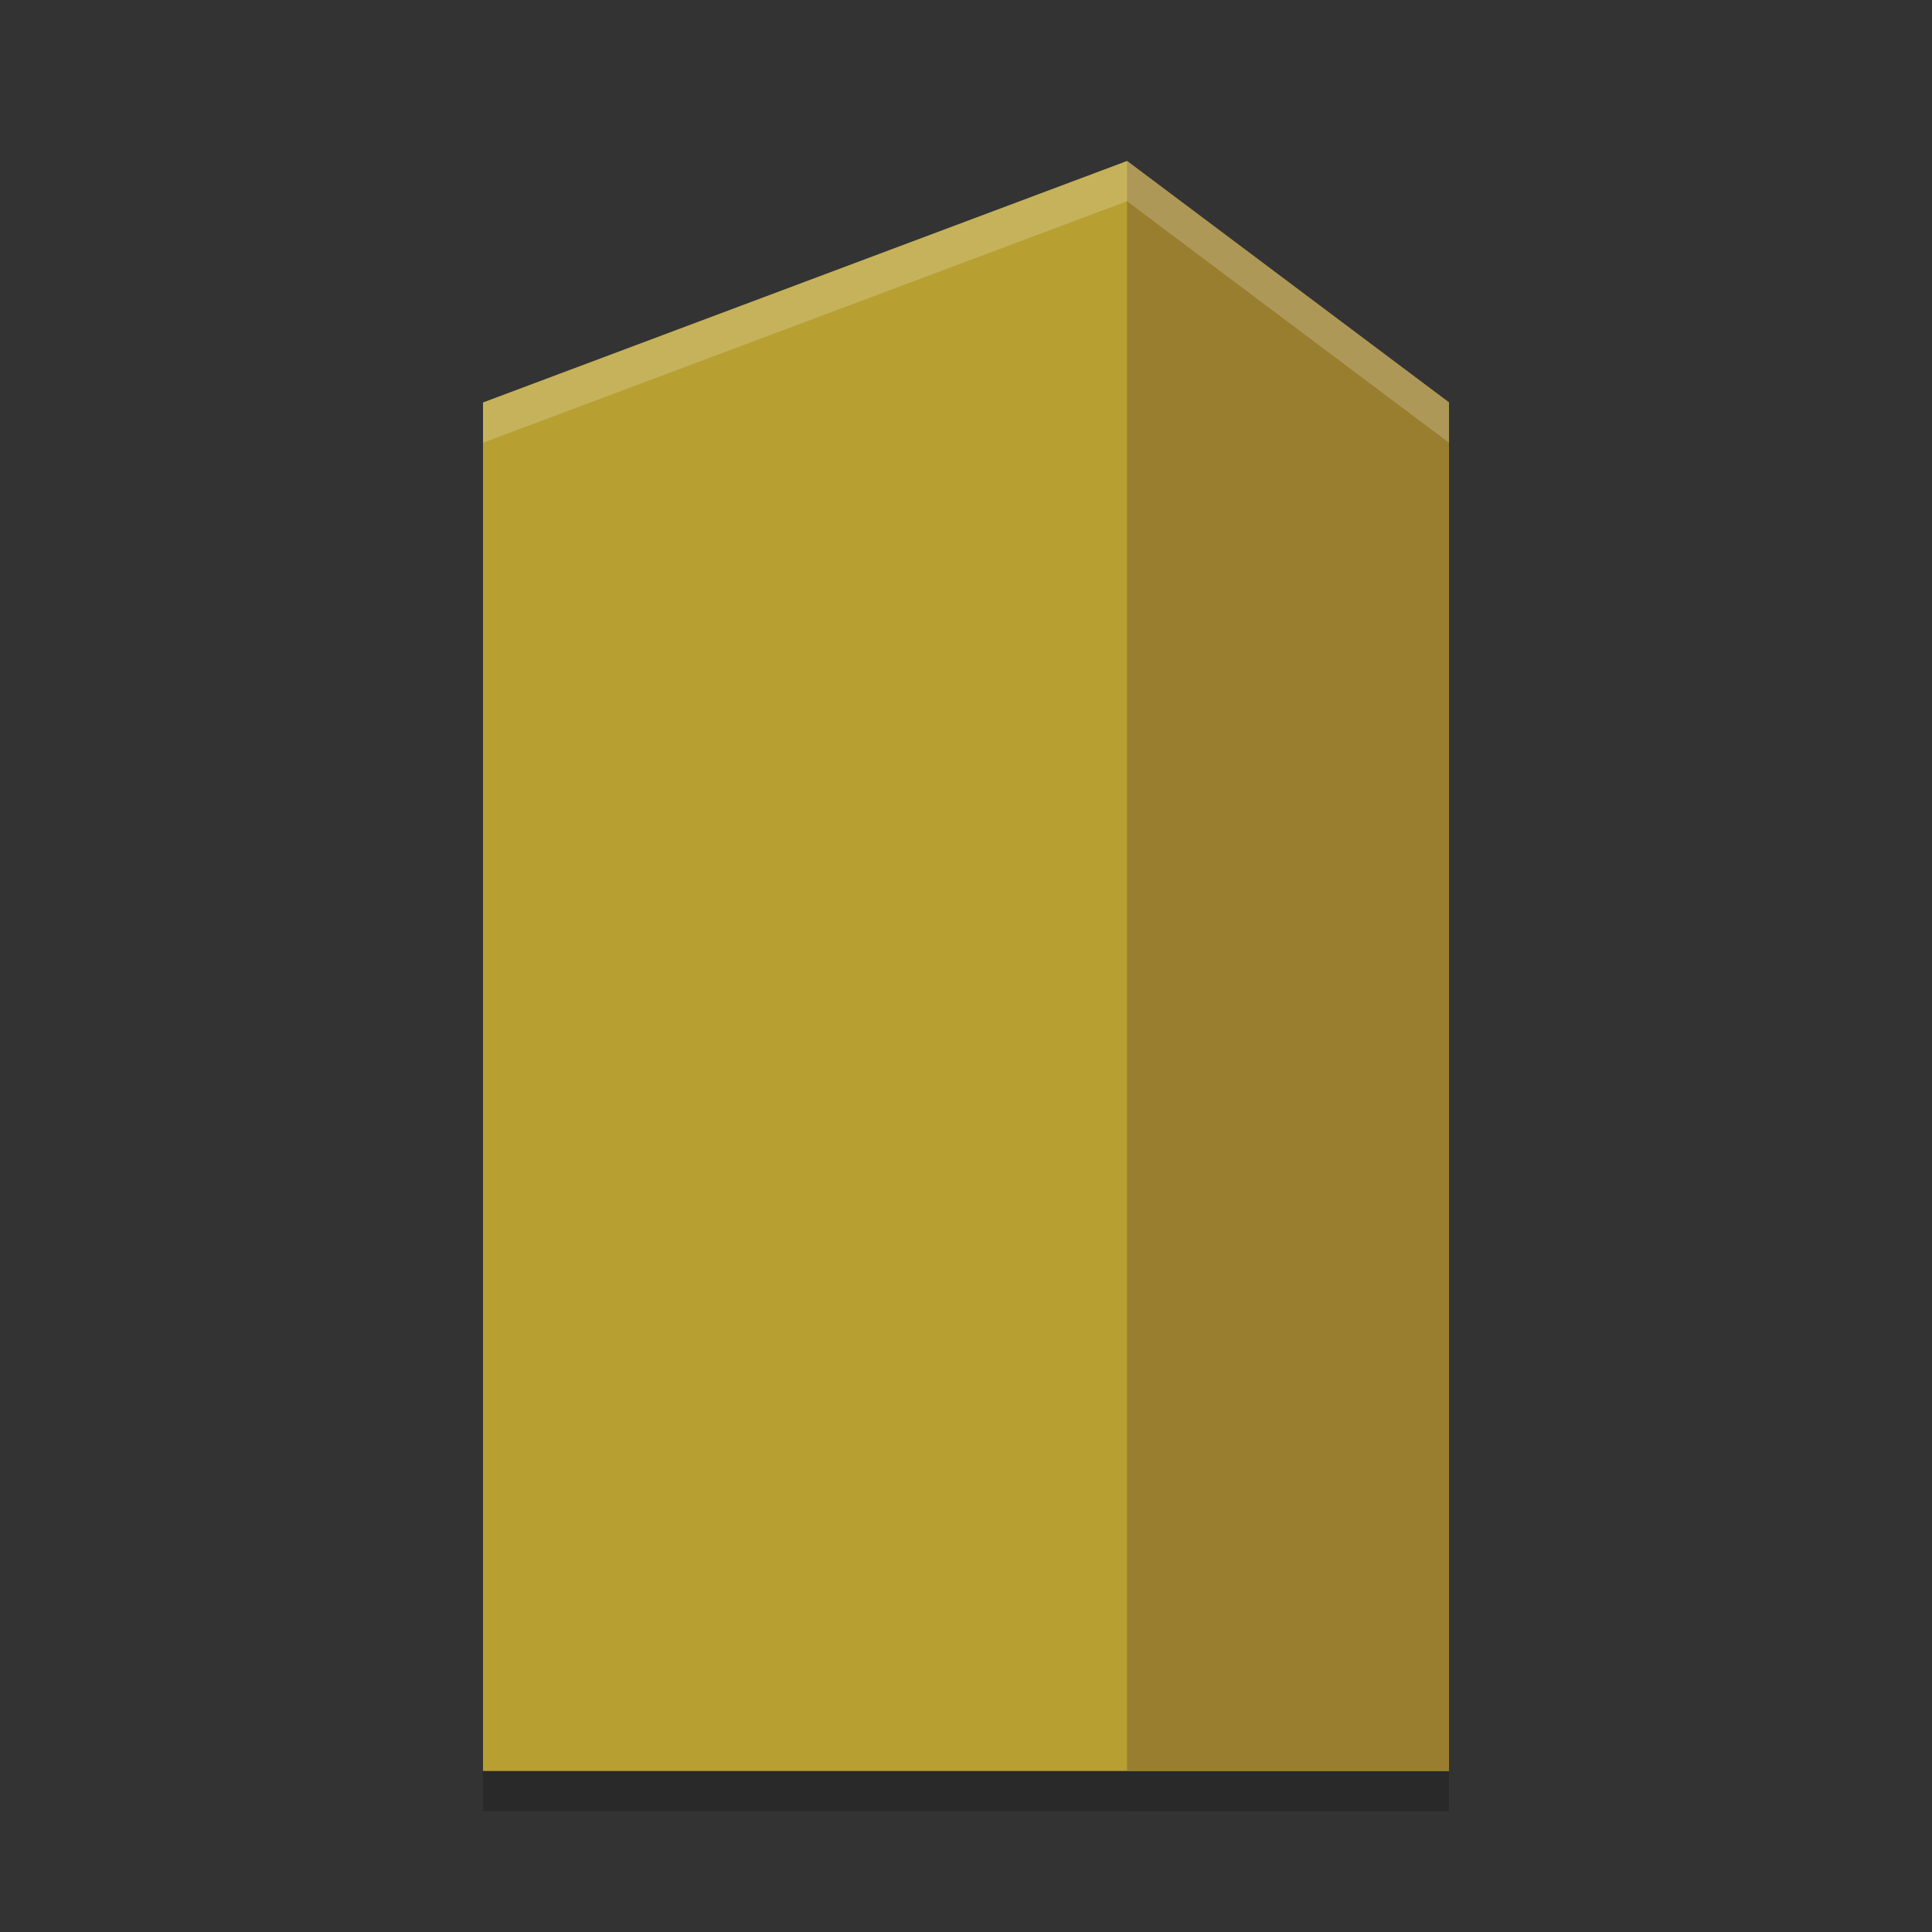
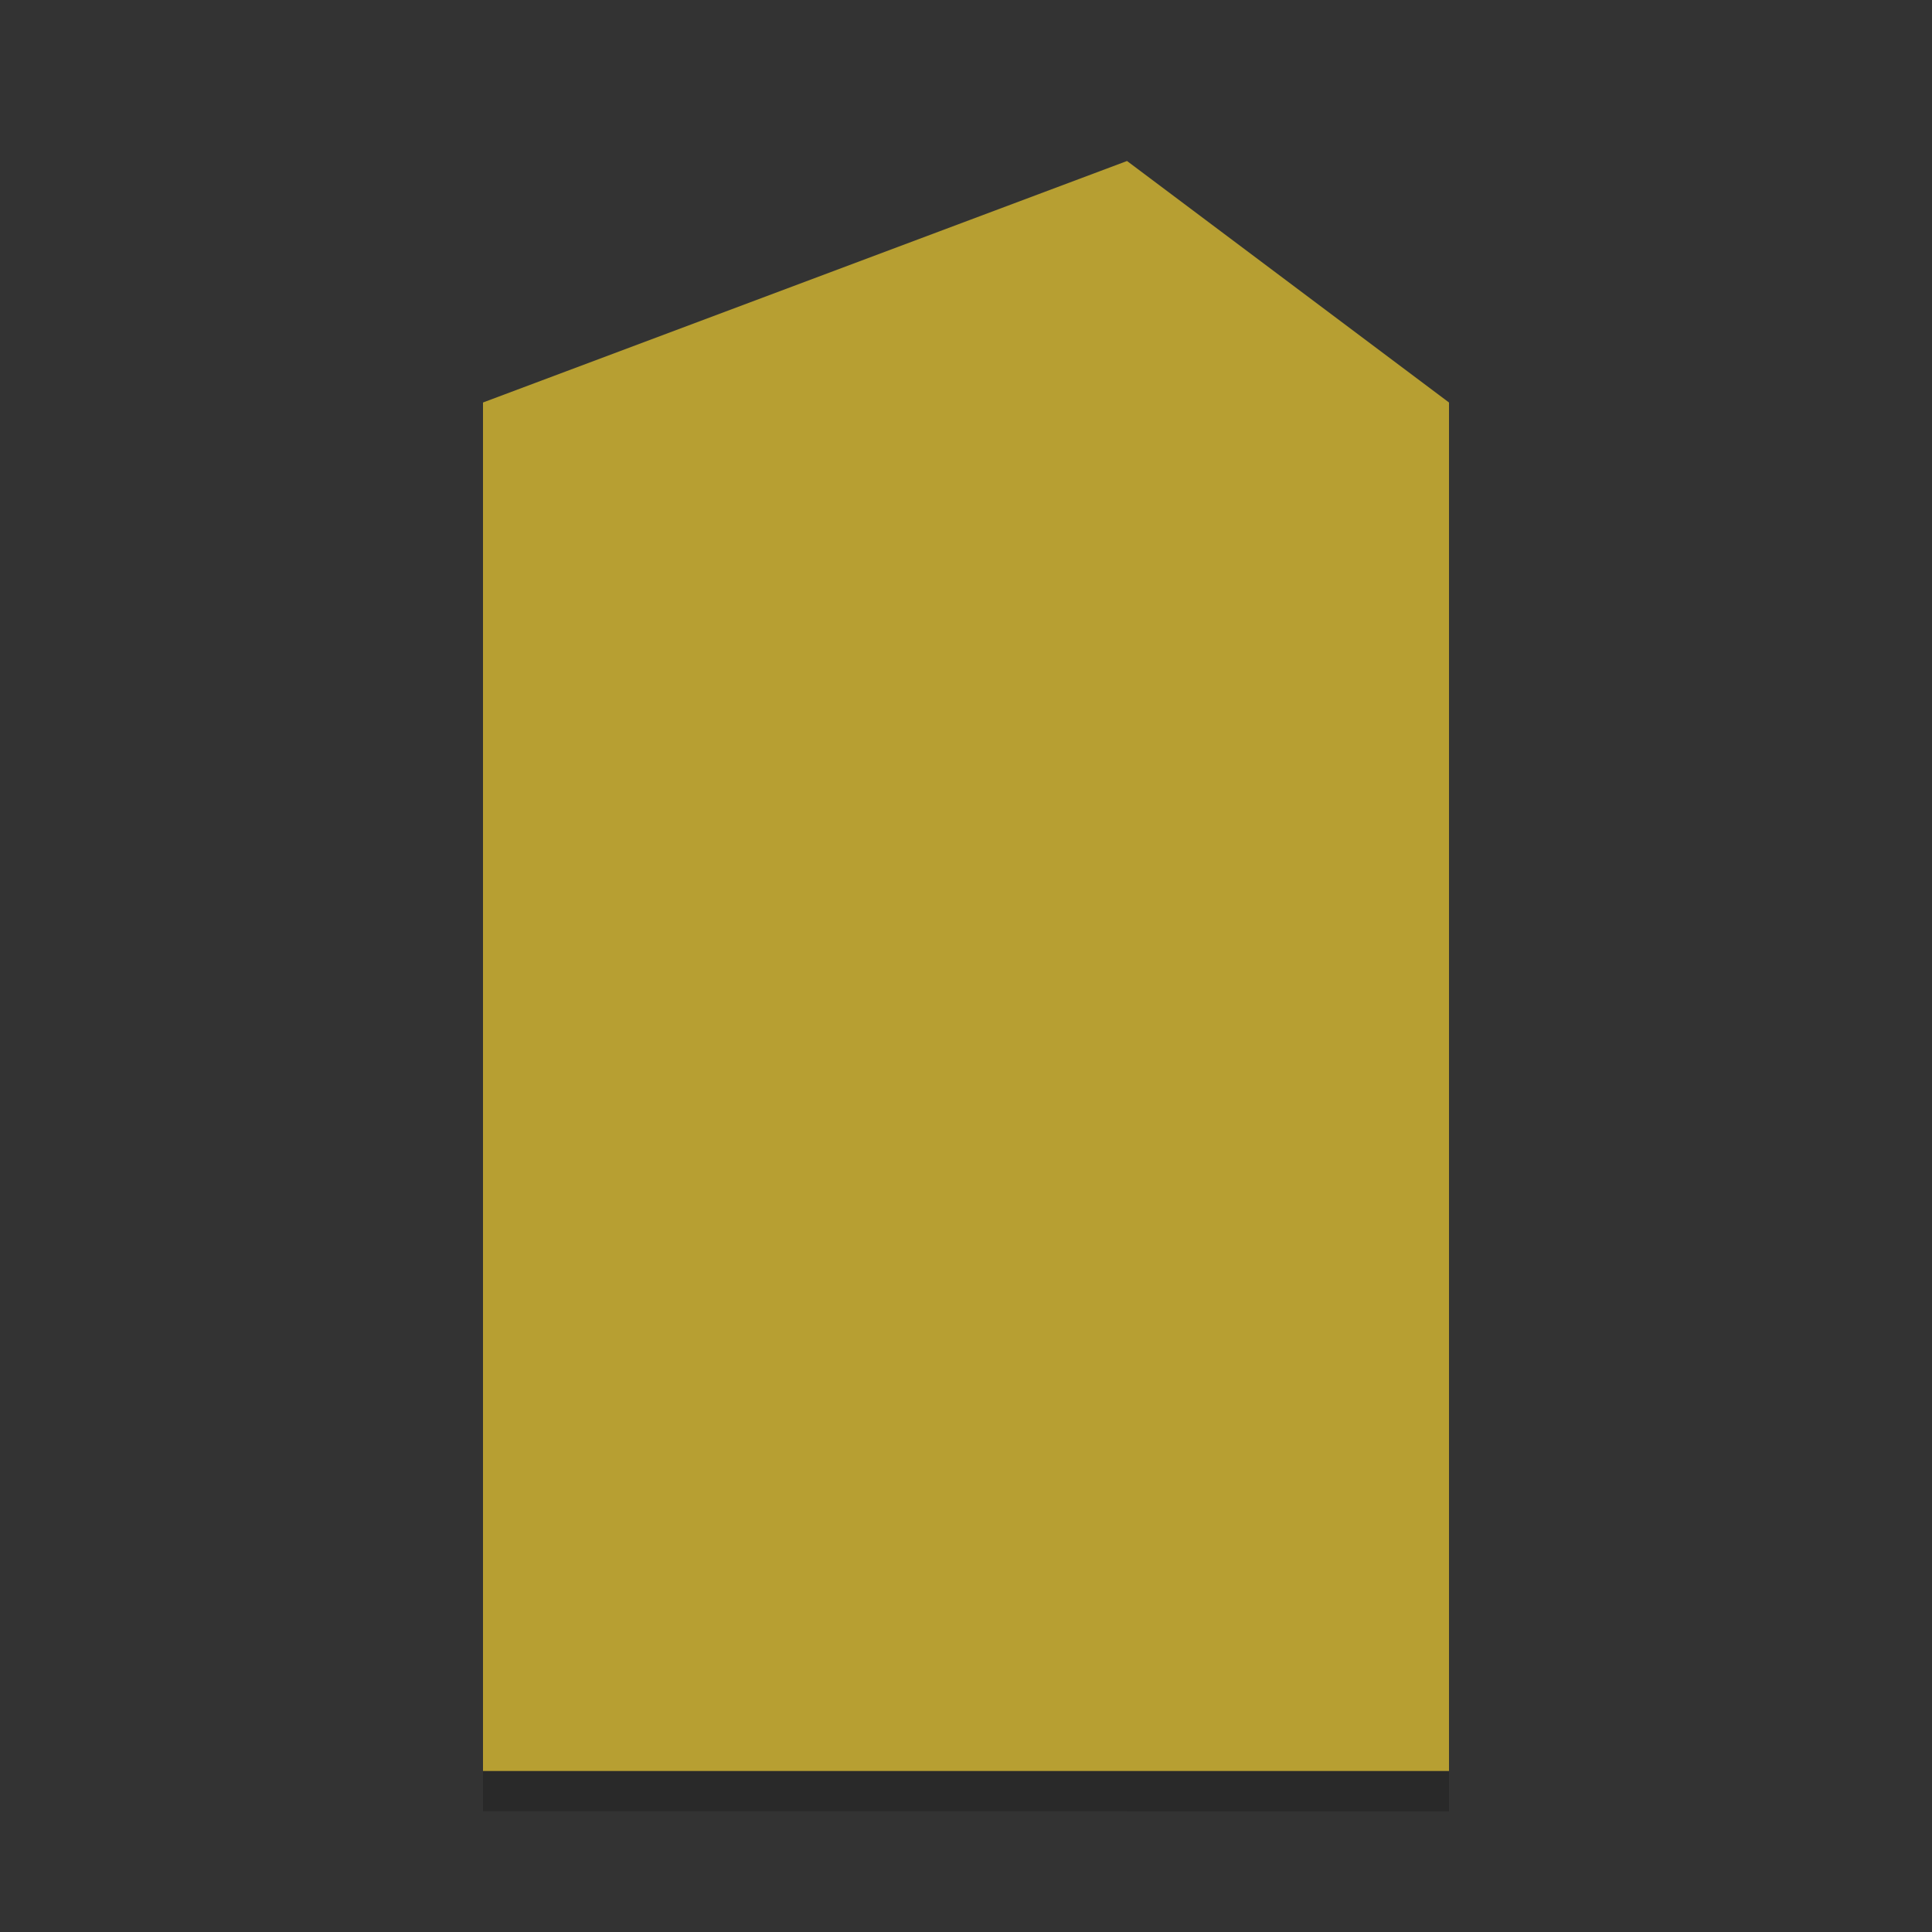
<svg xmlns="http://www.w3.org/2000/svg" height="24" width="24" version="1.1">
  <rect width="100%" height="100%" fill="#333333" stroke="none" />
  <g transform="translate(1 1)">
    <g style="opacity:.2" transform="matrix(1.2,0,0,1.25,1.4,1.5)">
      <path d="m3 2.4 6.667-2.4 3.333 2.4v13.6h-10z" />
      <path d="m9.667 0v16h3.333v-13.6z" />
    </g>
    <g transform="matrix(1.2,0,0,1.25,1.4,1)">
-       <path style="fill:#b79f32" d="m3 2.4 6.667-2.4 3.333 2.4v13.6h-10z" />
-       <path style="fill:#987e2e" d="m9.667 0v16h3.333v-13.6z" />
+       <path style="fill:#b79f32" d="m3 2.4 6.667-2.4 3.333 2.4v13.6h-10" />
    </g>
-     <path style="opacity:.2;fill:#ffffff" d="m13 1-8 3v0.5l8-3 4 3v-0.5z" />
  </g>
</svg>